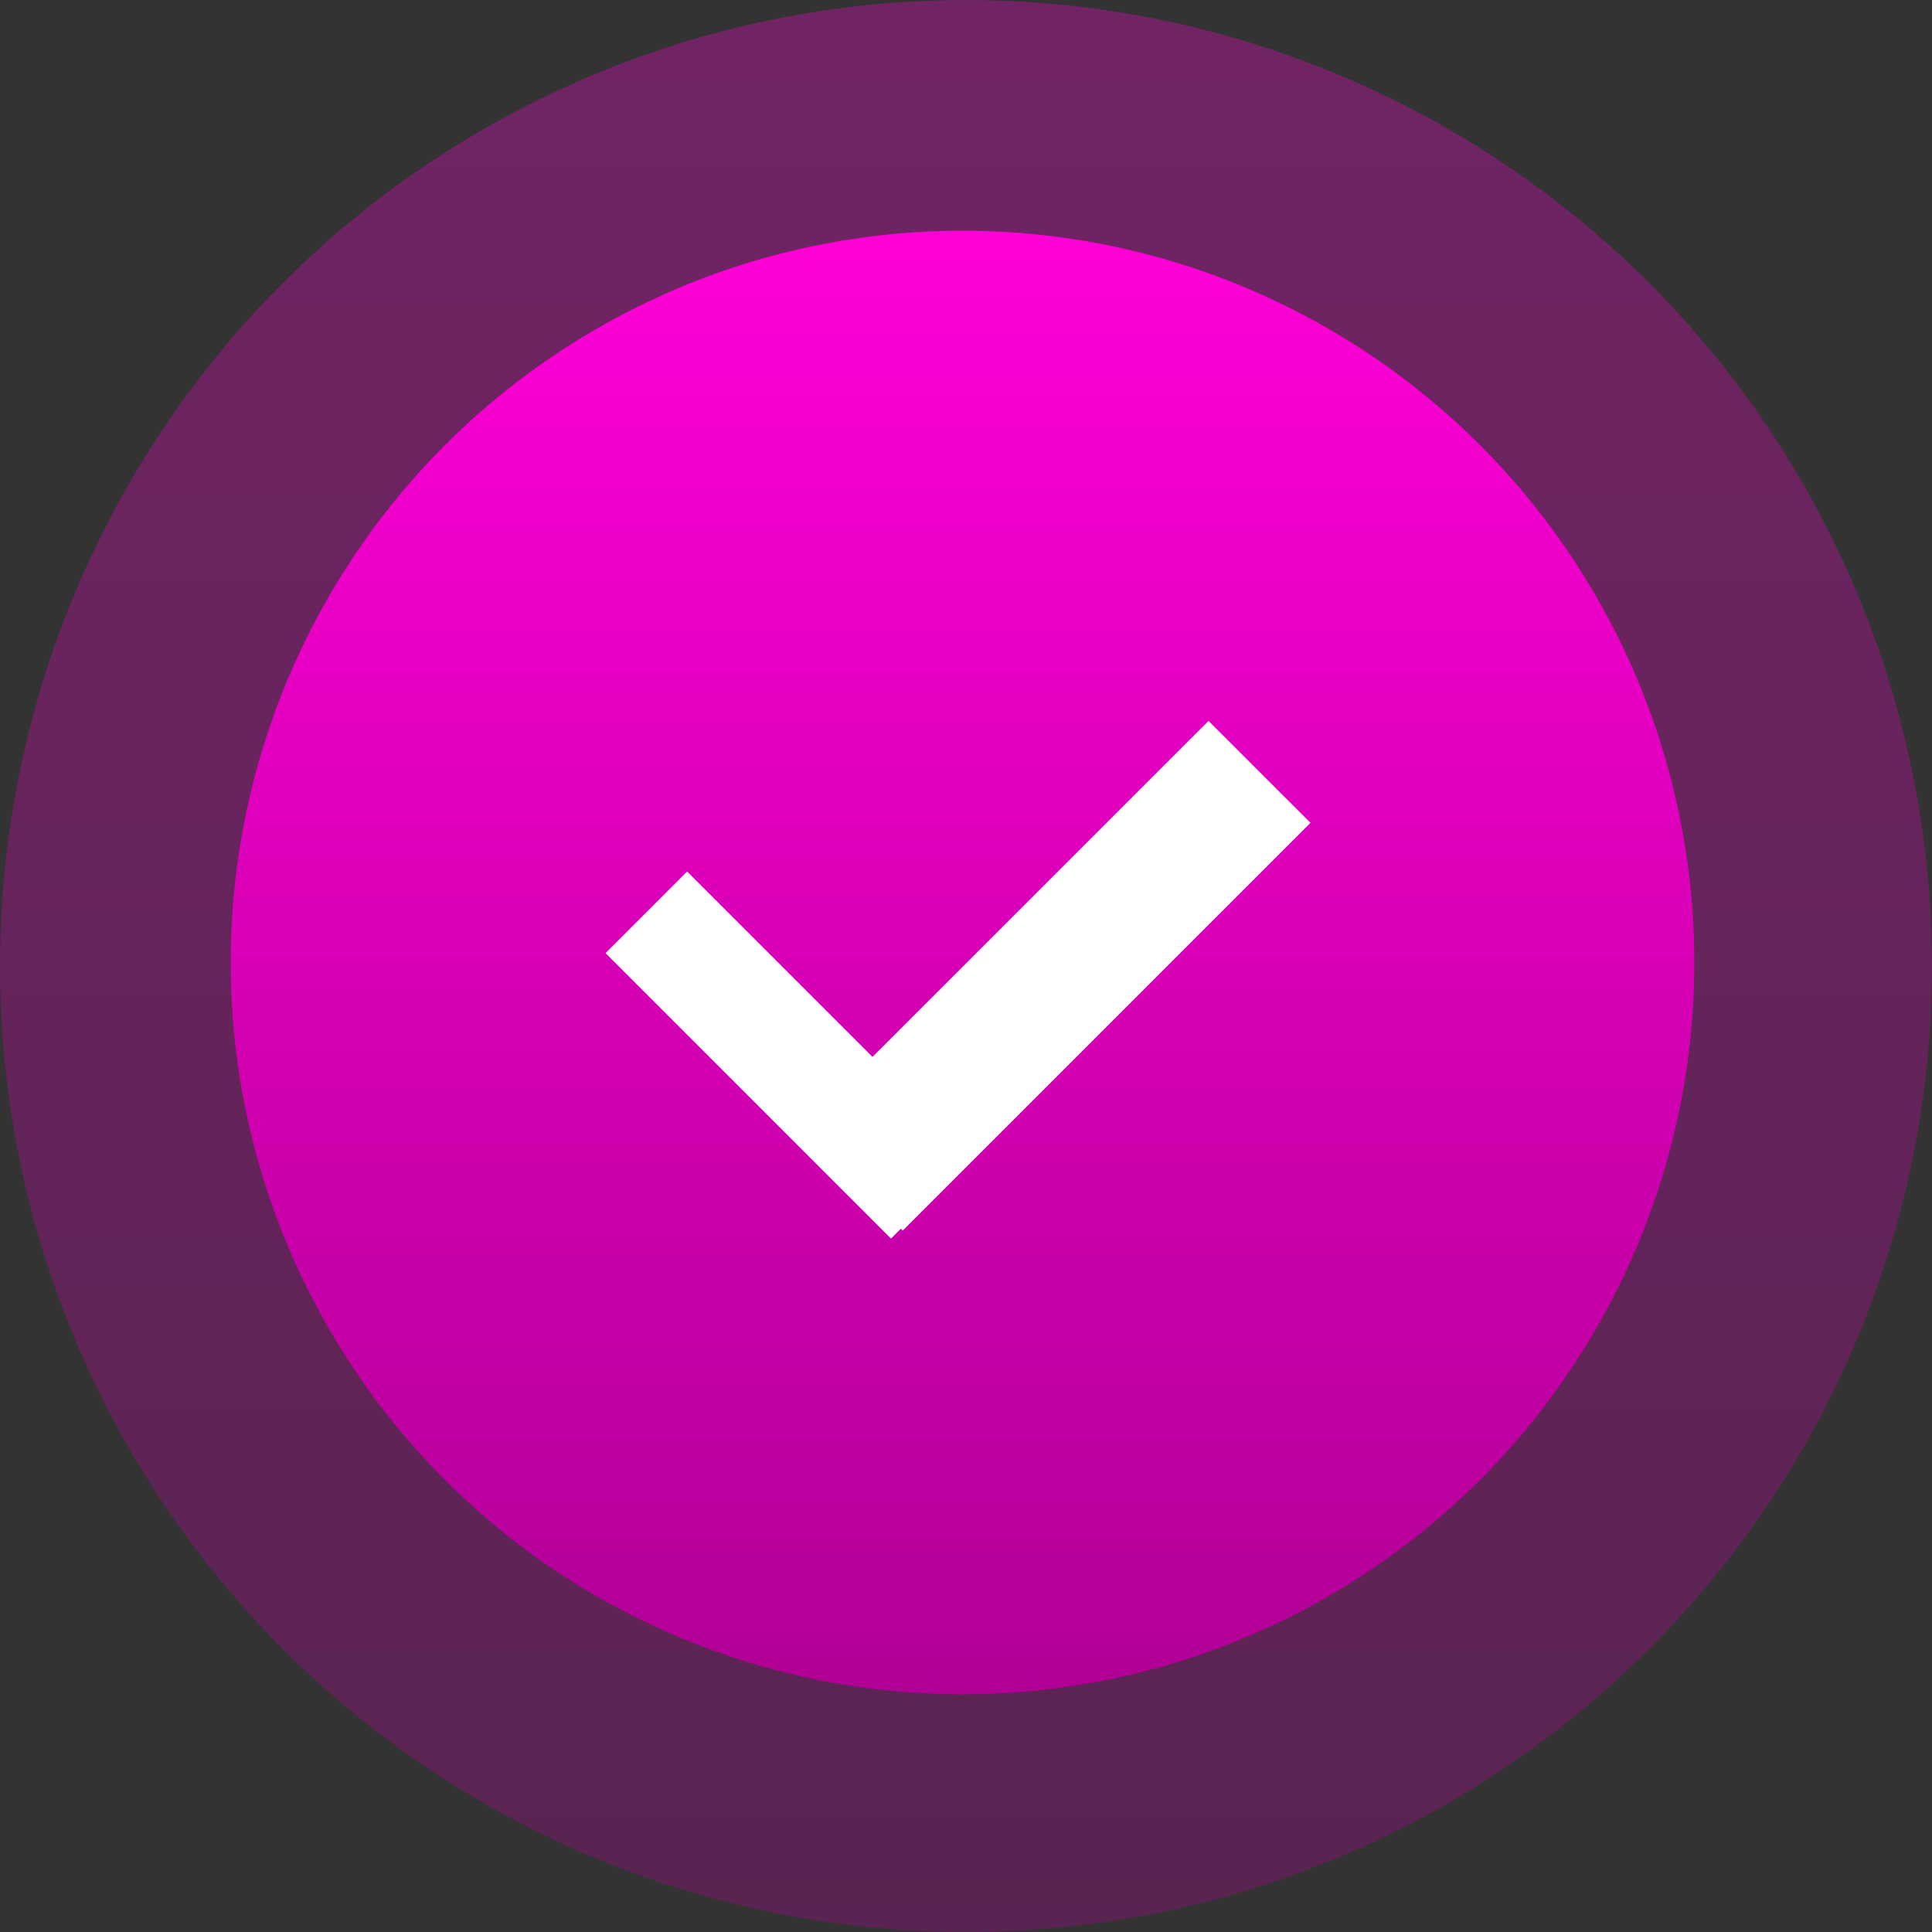
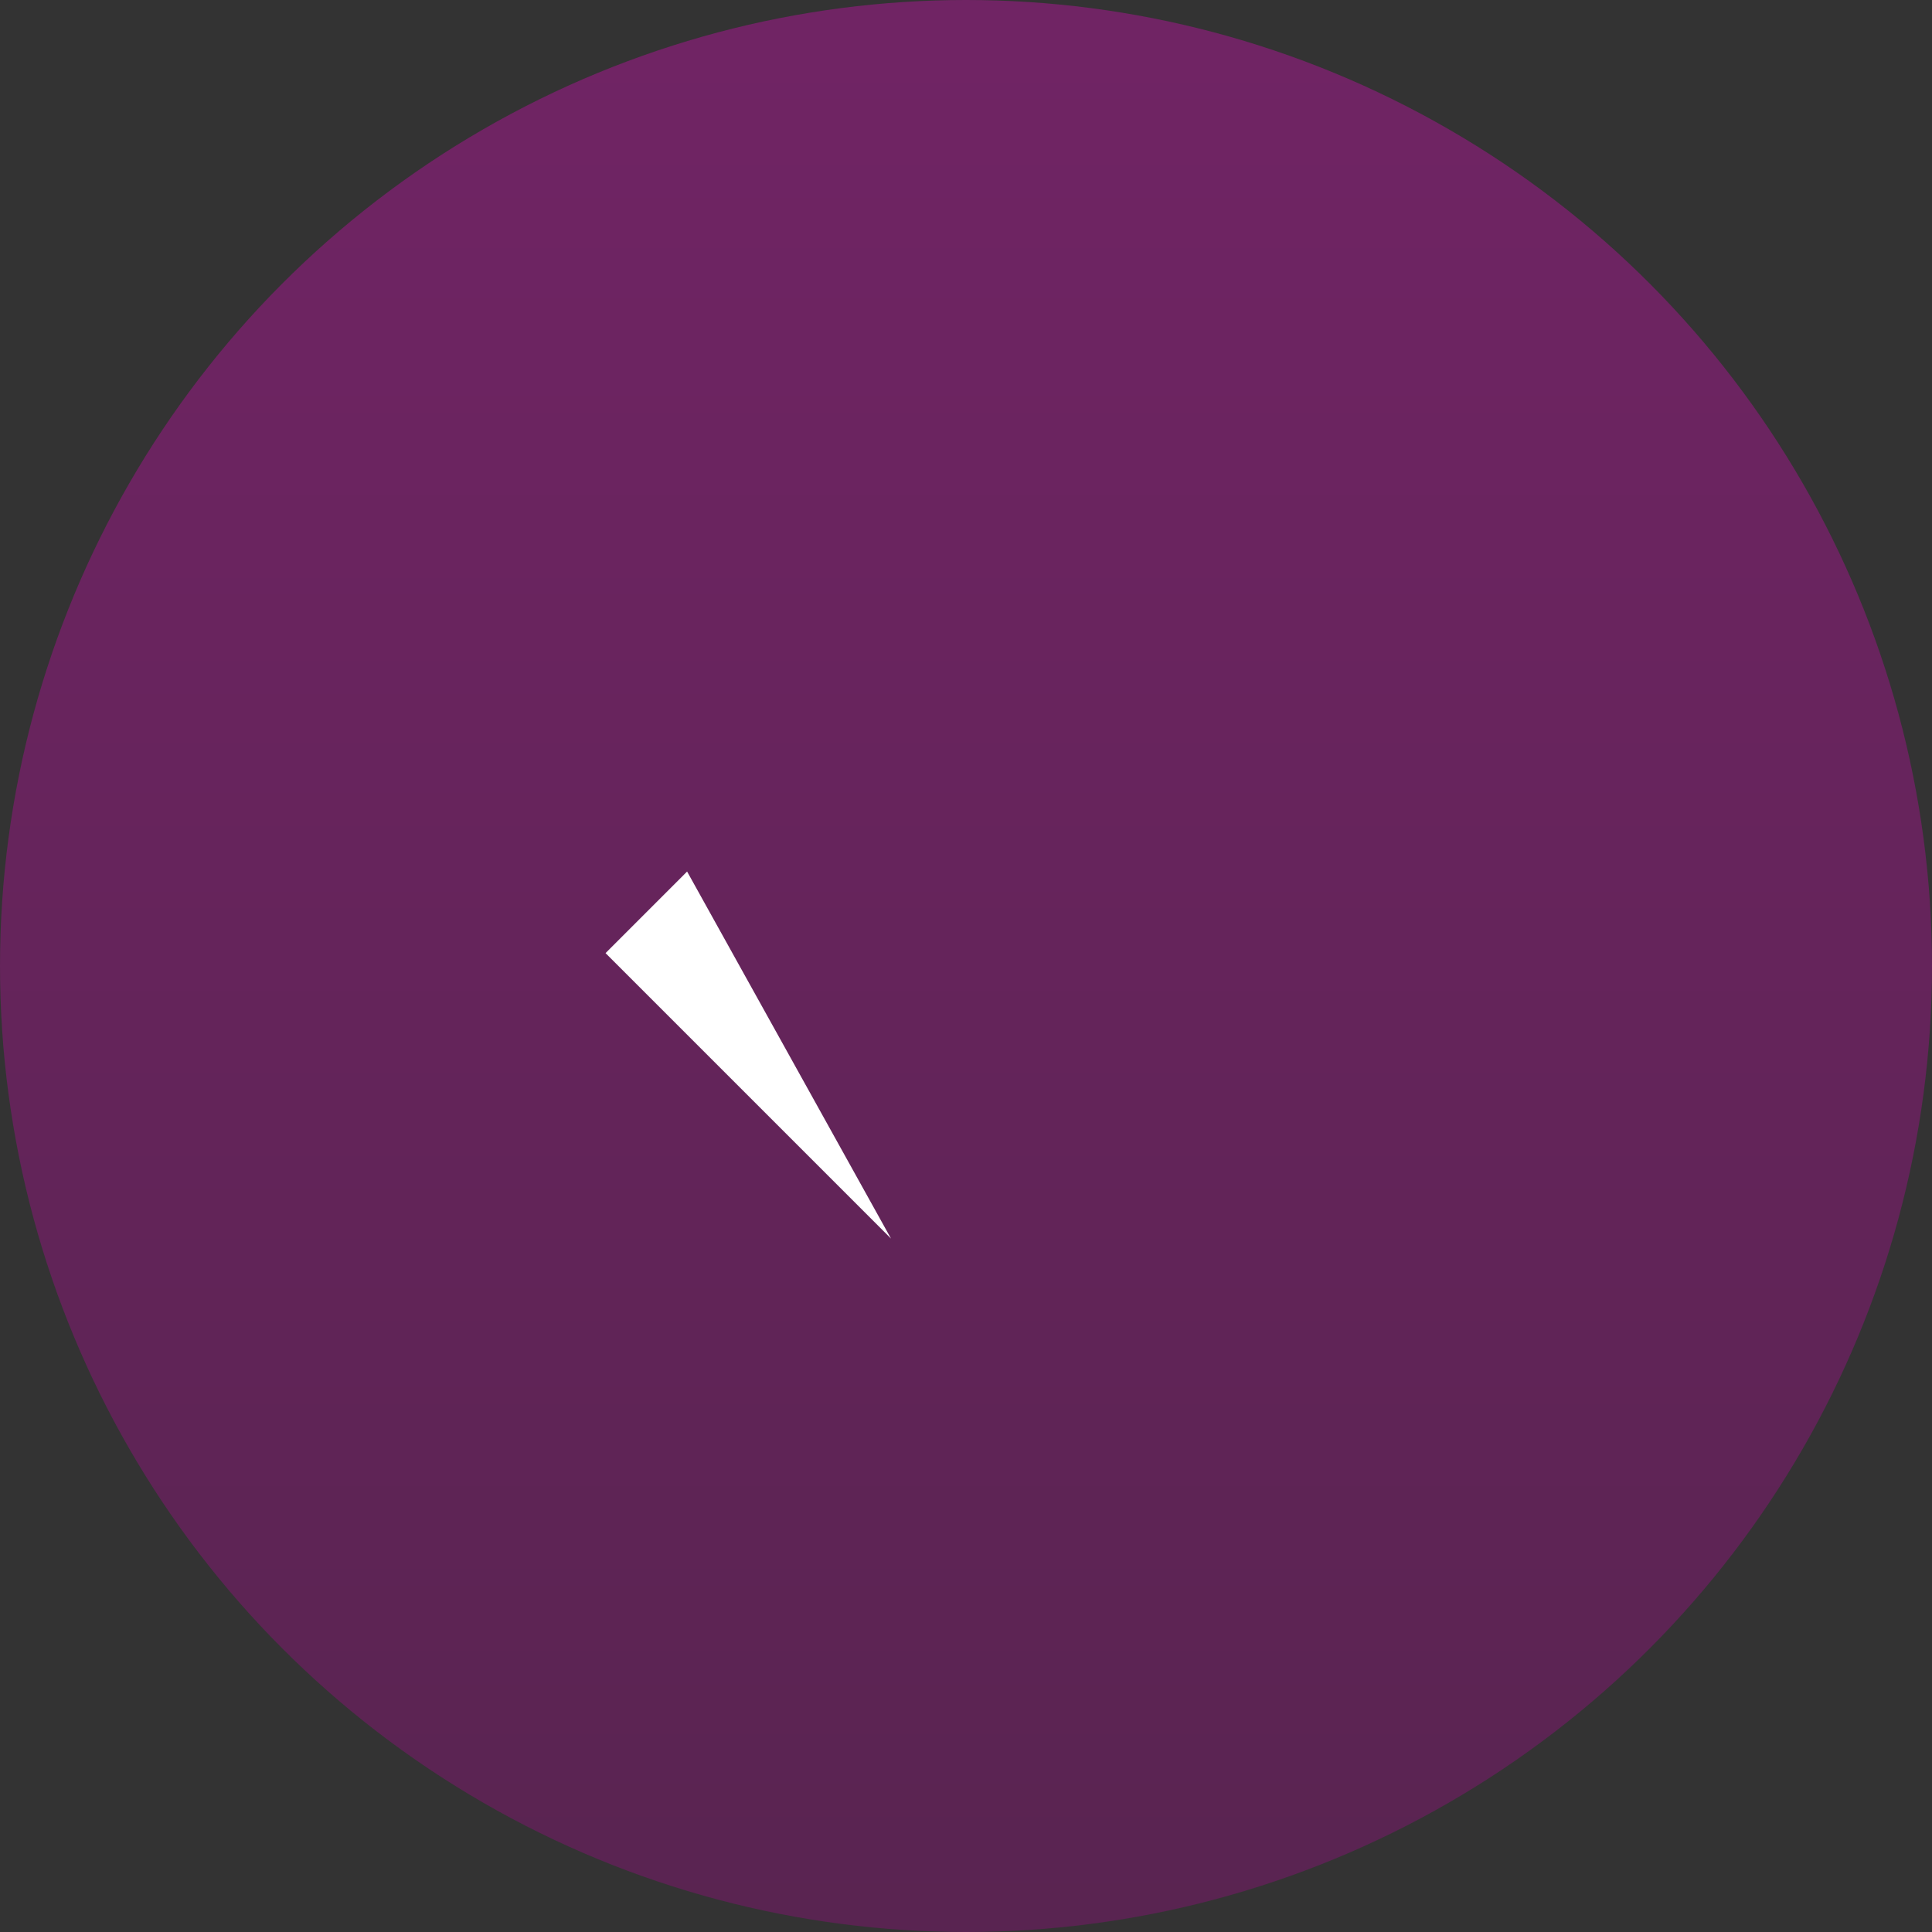
<svg xmlns="http://www.w3.org/2000/svg" width="67" height="67" viewBox="0 0 67 67" fill="none">
  <rect x="0" y="0" width="67" height="67" fill="#333333" stroke="none" />
  <circle opacity="0.3" cx="33.5" cy="33.5" r="33.5" fill="url(#paint0_linear_2696_942)" />
-   <circle cx="33.379" cy="33.379" r="25.379" fill="url(#paint1_linear_2696_942)" />
-   <path d="M23.828 30.224L33.728 40.124L30.899 42.952L21 33.053L23.828 30.224Z" fill="white" />
-   <path d="M45.446 28.535L31.303 42.678L27.768 39.142L41.91 25L45.446 28.535Z" fill="white" />
+   <path d="M23.828 30.224L30.899 42.952L21 33.053L23.828 30.224Z" fill="white" />
  <defs>
    <linearGradient id="paint0_linear_2696_942" x1="33.5" y1="0" x2="33.5" y2="67" gradientUnits="userSpaceOnUse">
      <stop stop-color="#FF00D7" />
      <stop offset="1" stop-color="#B10096" />
    </linearGradient>
    <linearGradient id="paint1_linear_2696_942" x1="33.379" y1="8" x2="33.379" y2="58.758" gradientUnits="userSpaceOnUse">
      <stop stop-color="#FF00D7" />
      <stop offset="1" stop-color="#B10096" />
    </linearGradient>
  </defs>
</svg>